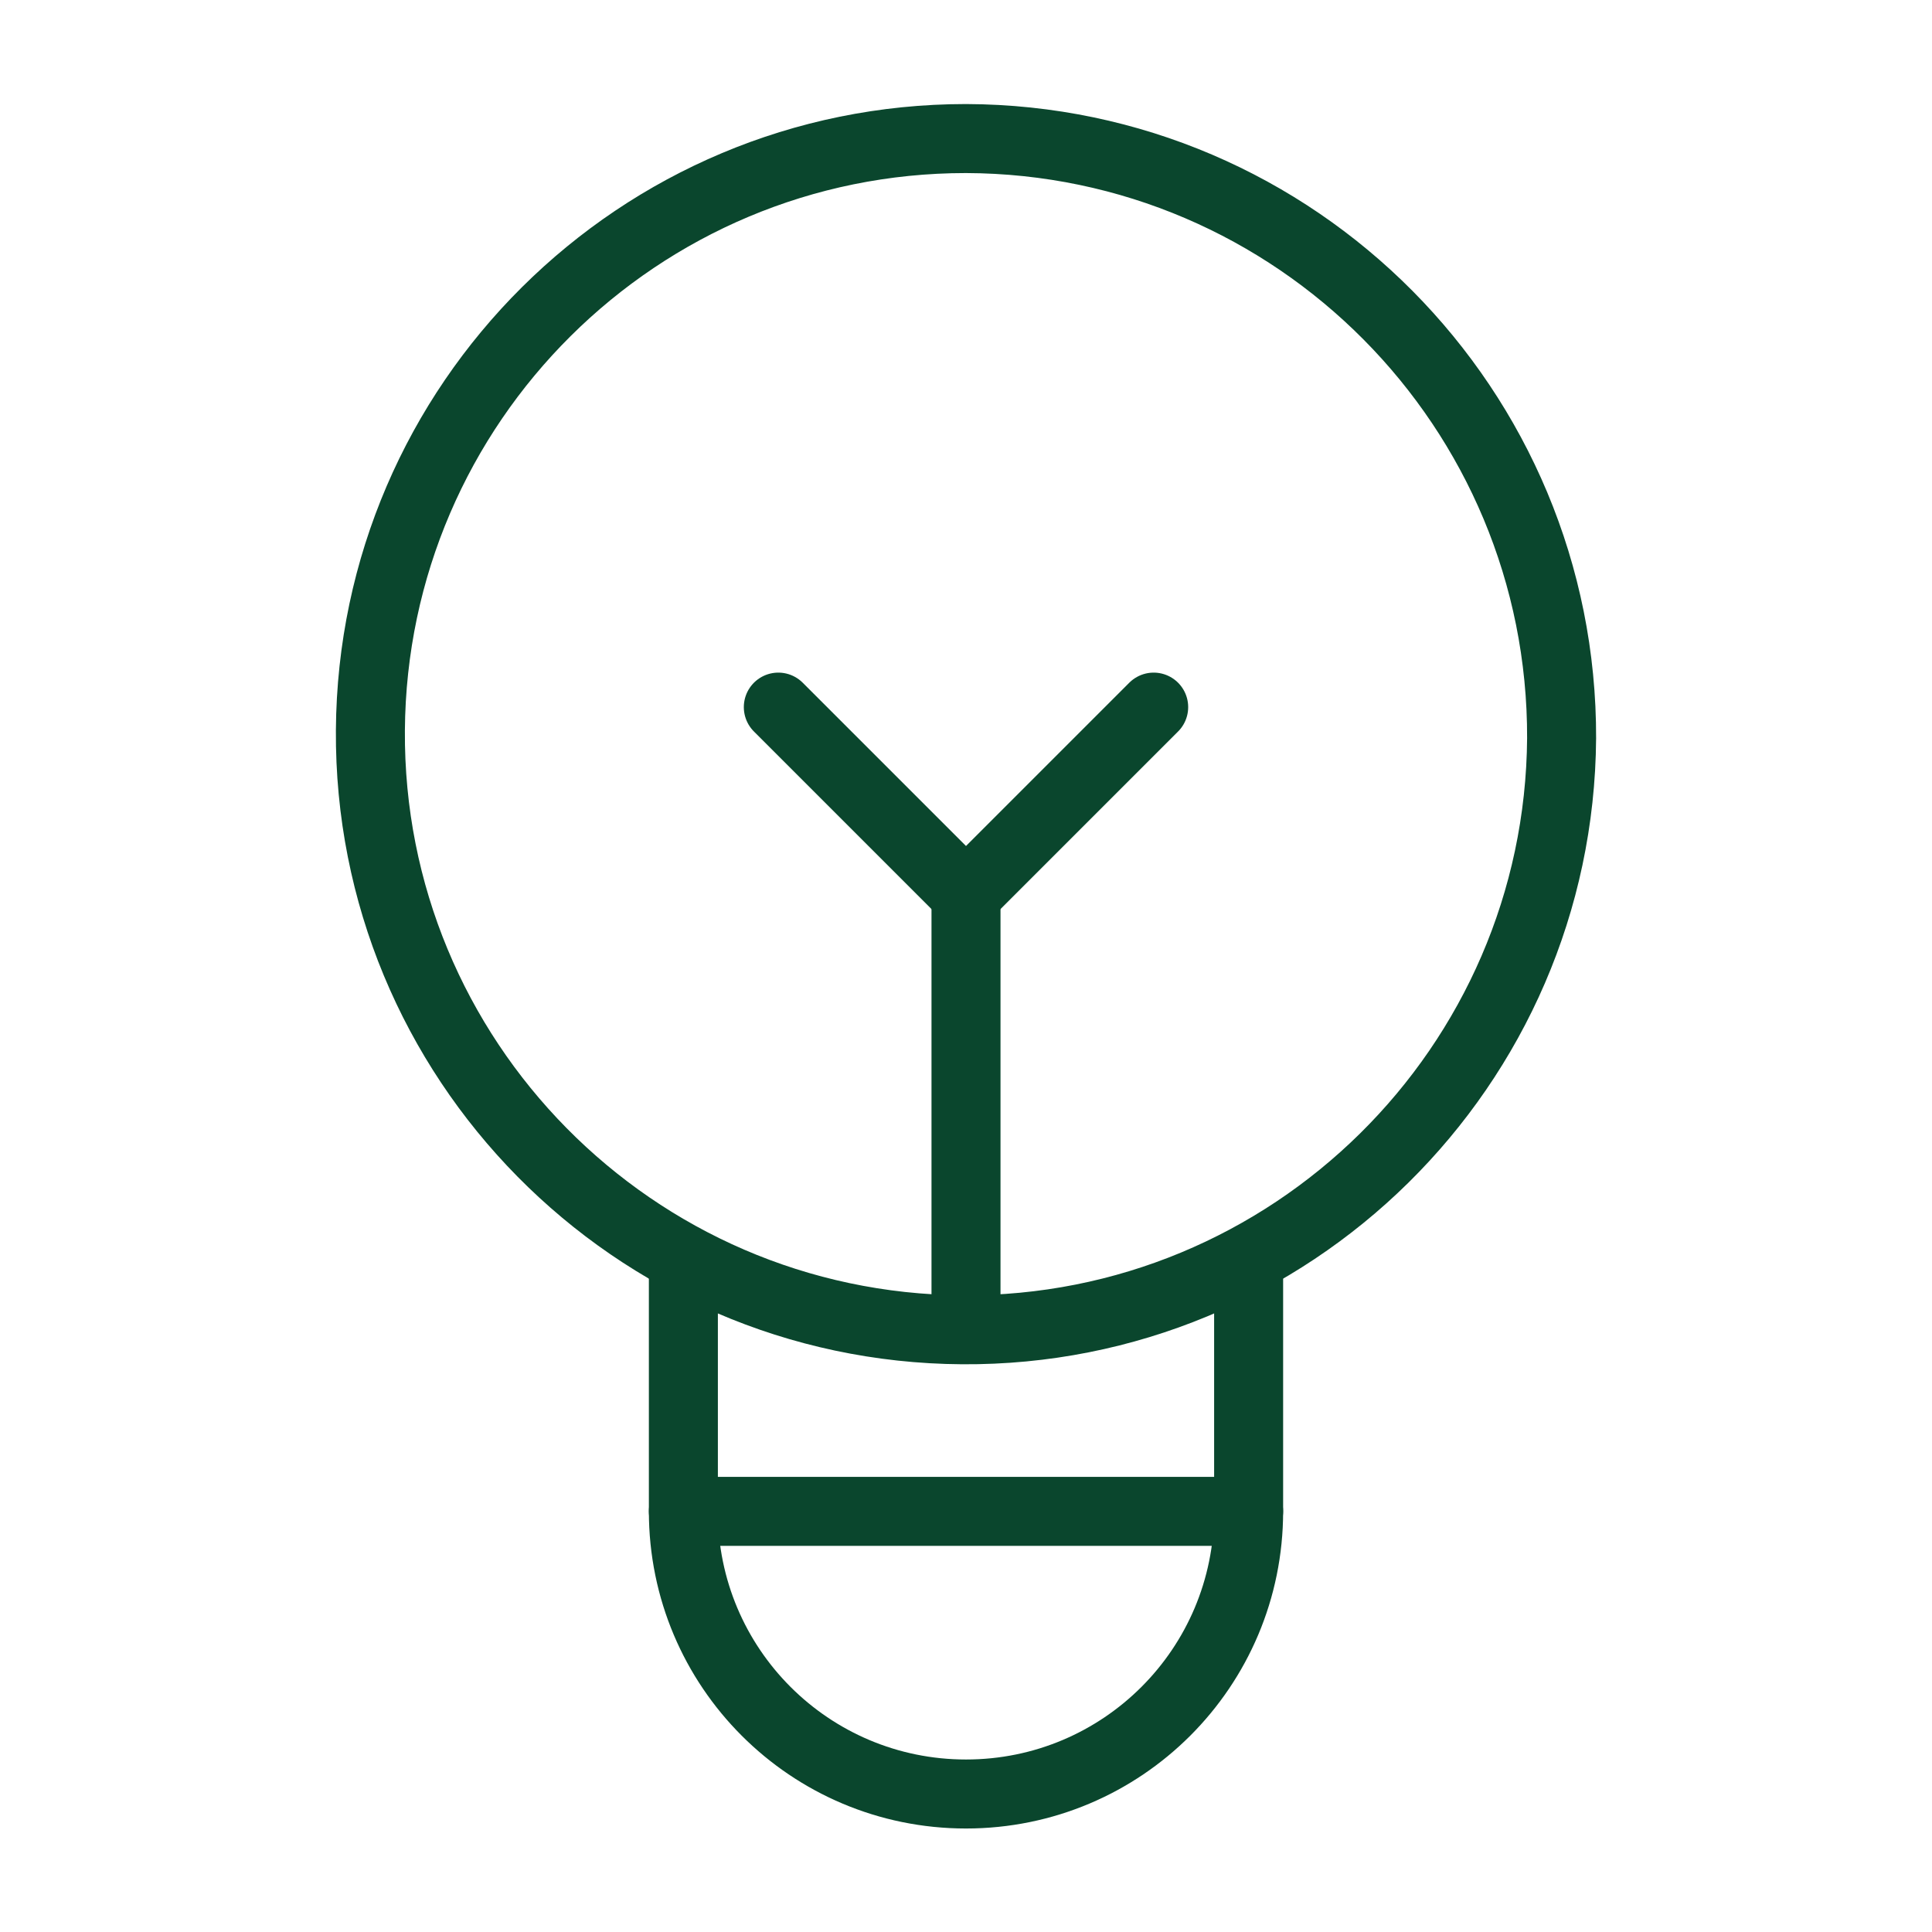
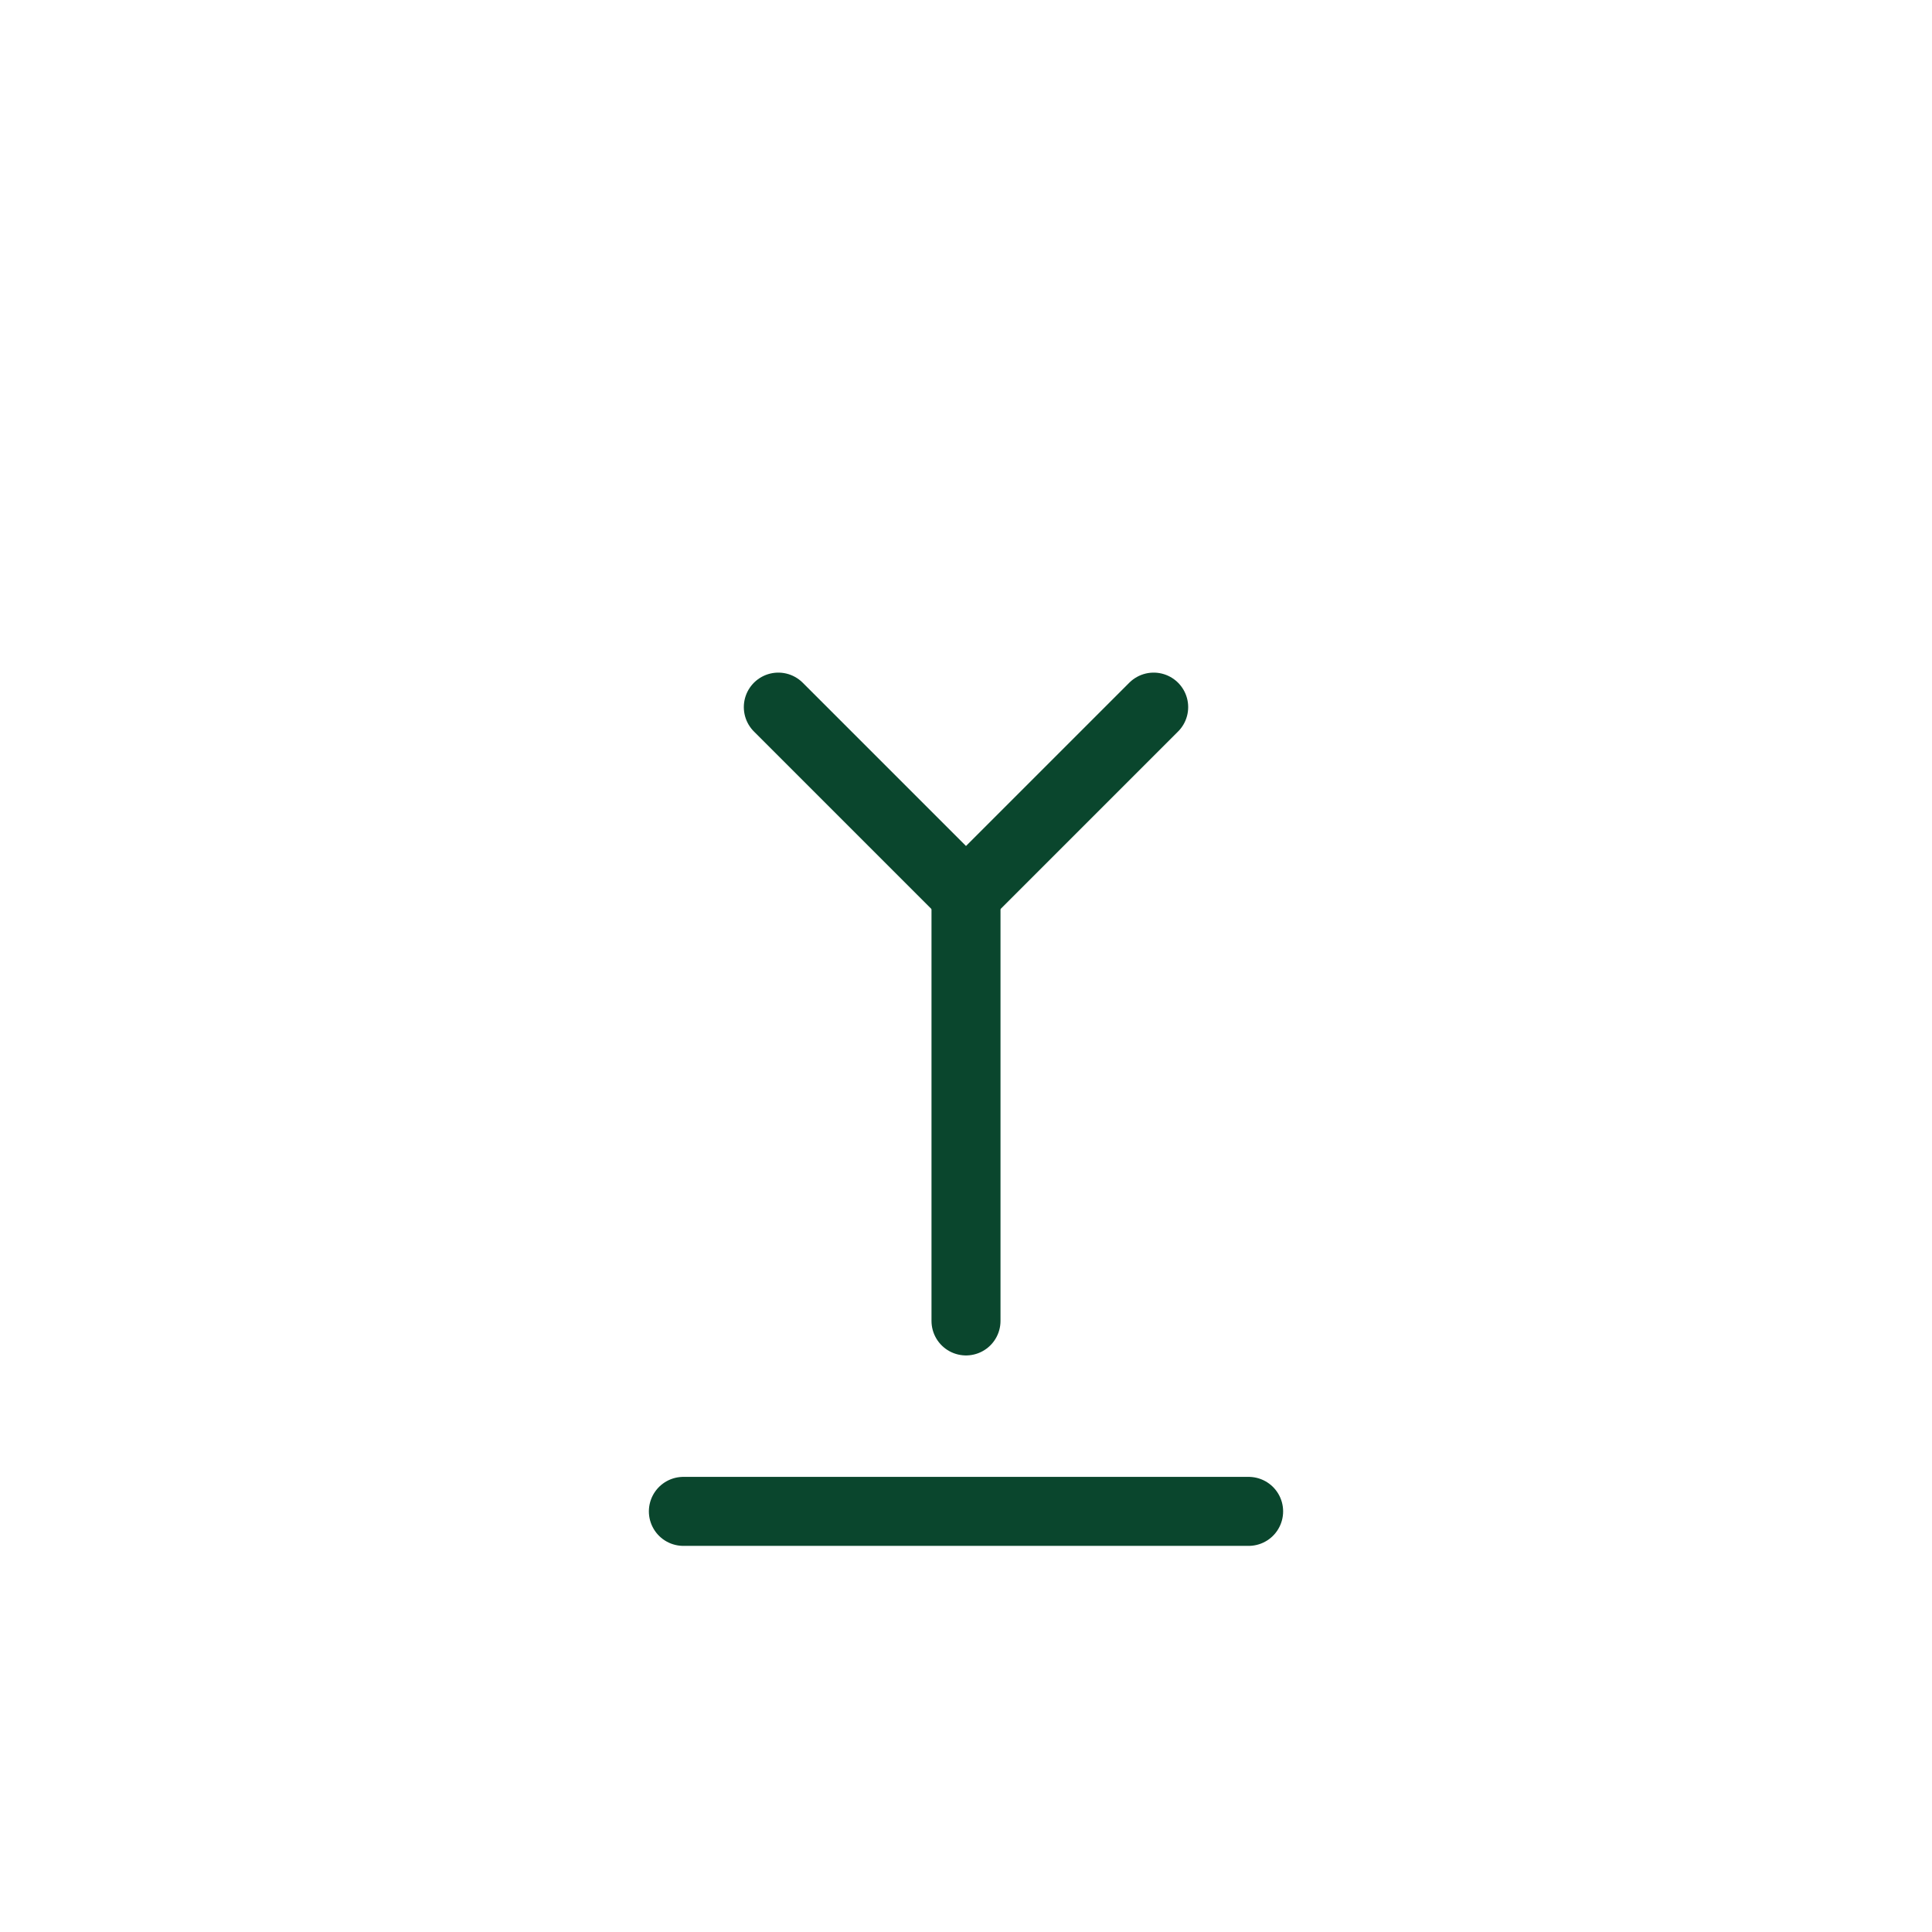
<svg xmlns="http://www.w3.org/2000/svg" id="Layer_1" viewBox="0 0 35 35">
  <defs>
    <style>.cls-1{fill:none;stroke:#0a462d;stroke-linecap:round;stroke-linejoin:round;stroke-width:1.25px;}</style>
  </defs>
  <g id="Icon_3">
-     <path id="Path_29681" class="cls-1" d="m28.29,13.37c-.04,5.96-4.91,10.76-10.86,10.72-5.96-.04-10.76-4.91-10.72-10.86.04-5.93,4.86-10.72,10.79-10.72,5.98.02,10.81,4.89,10.79,10.87Z" />
-     <path id="Path_29682" class="cls-1" d="m22.62,23.08v4.3c0,2.83-2.29,5.12-5.12,5.12s-5.12-2.29-5.12-5.12v-4.3" />
    <line id="Line_141" class="cls-1" x1="22.62" y1="27.38" x2="12.38" y2="27.38" />
    <line id="Line_142" class="cls-1" x1="17.5" y1="23.93" x2="17.5" y2="16.24" />
    <path id="Path_29683" class="cls-1" d="m20.9,12.81l-3.4,3.4-3.4-3.4" />
  </g>
</svg>